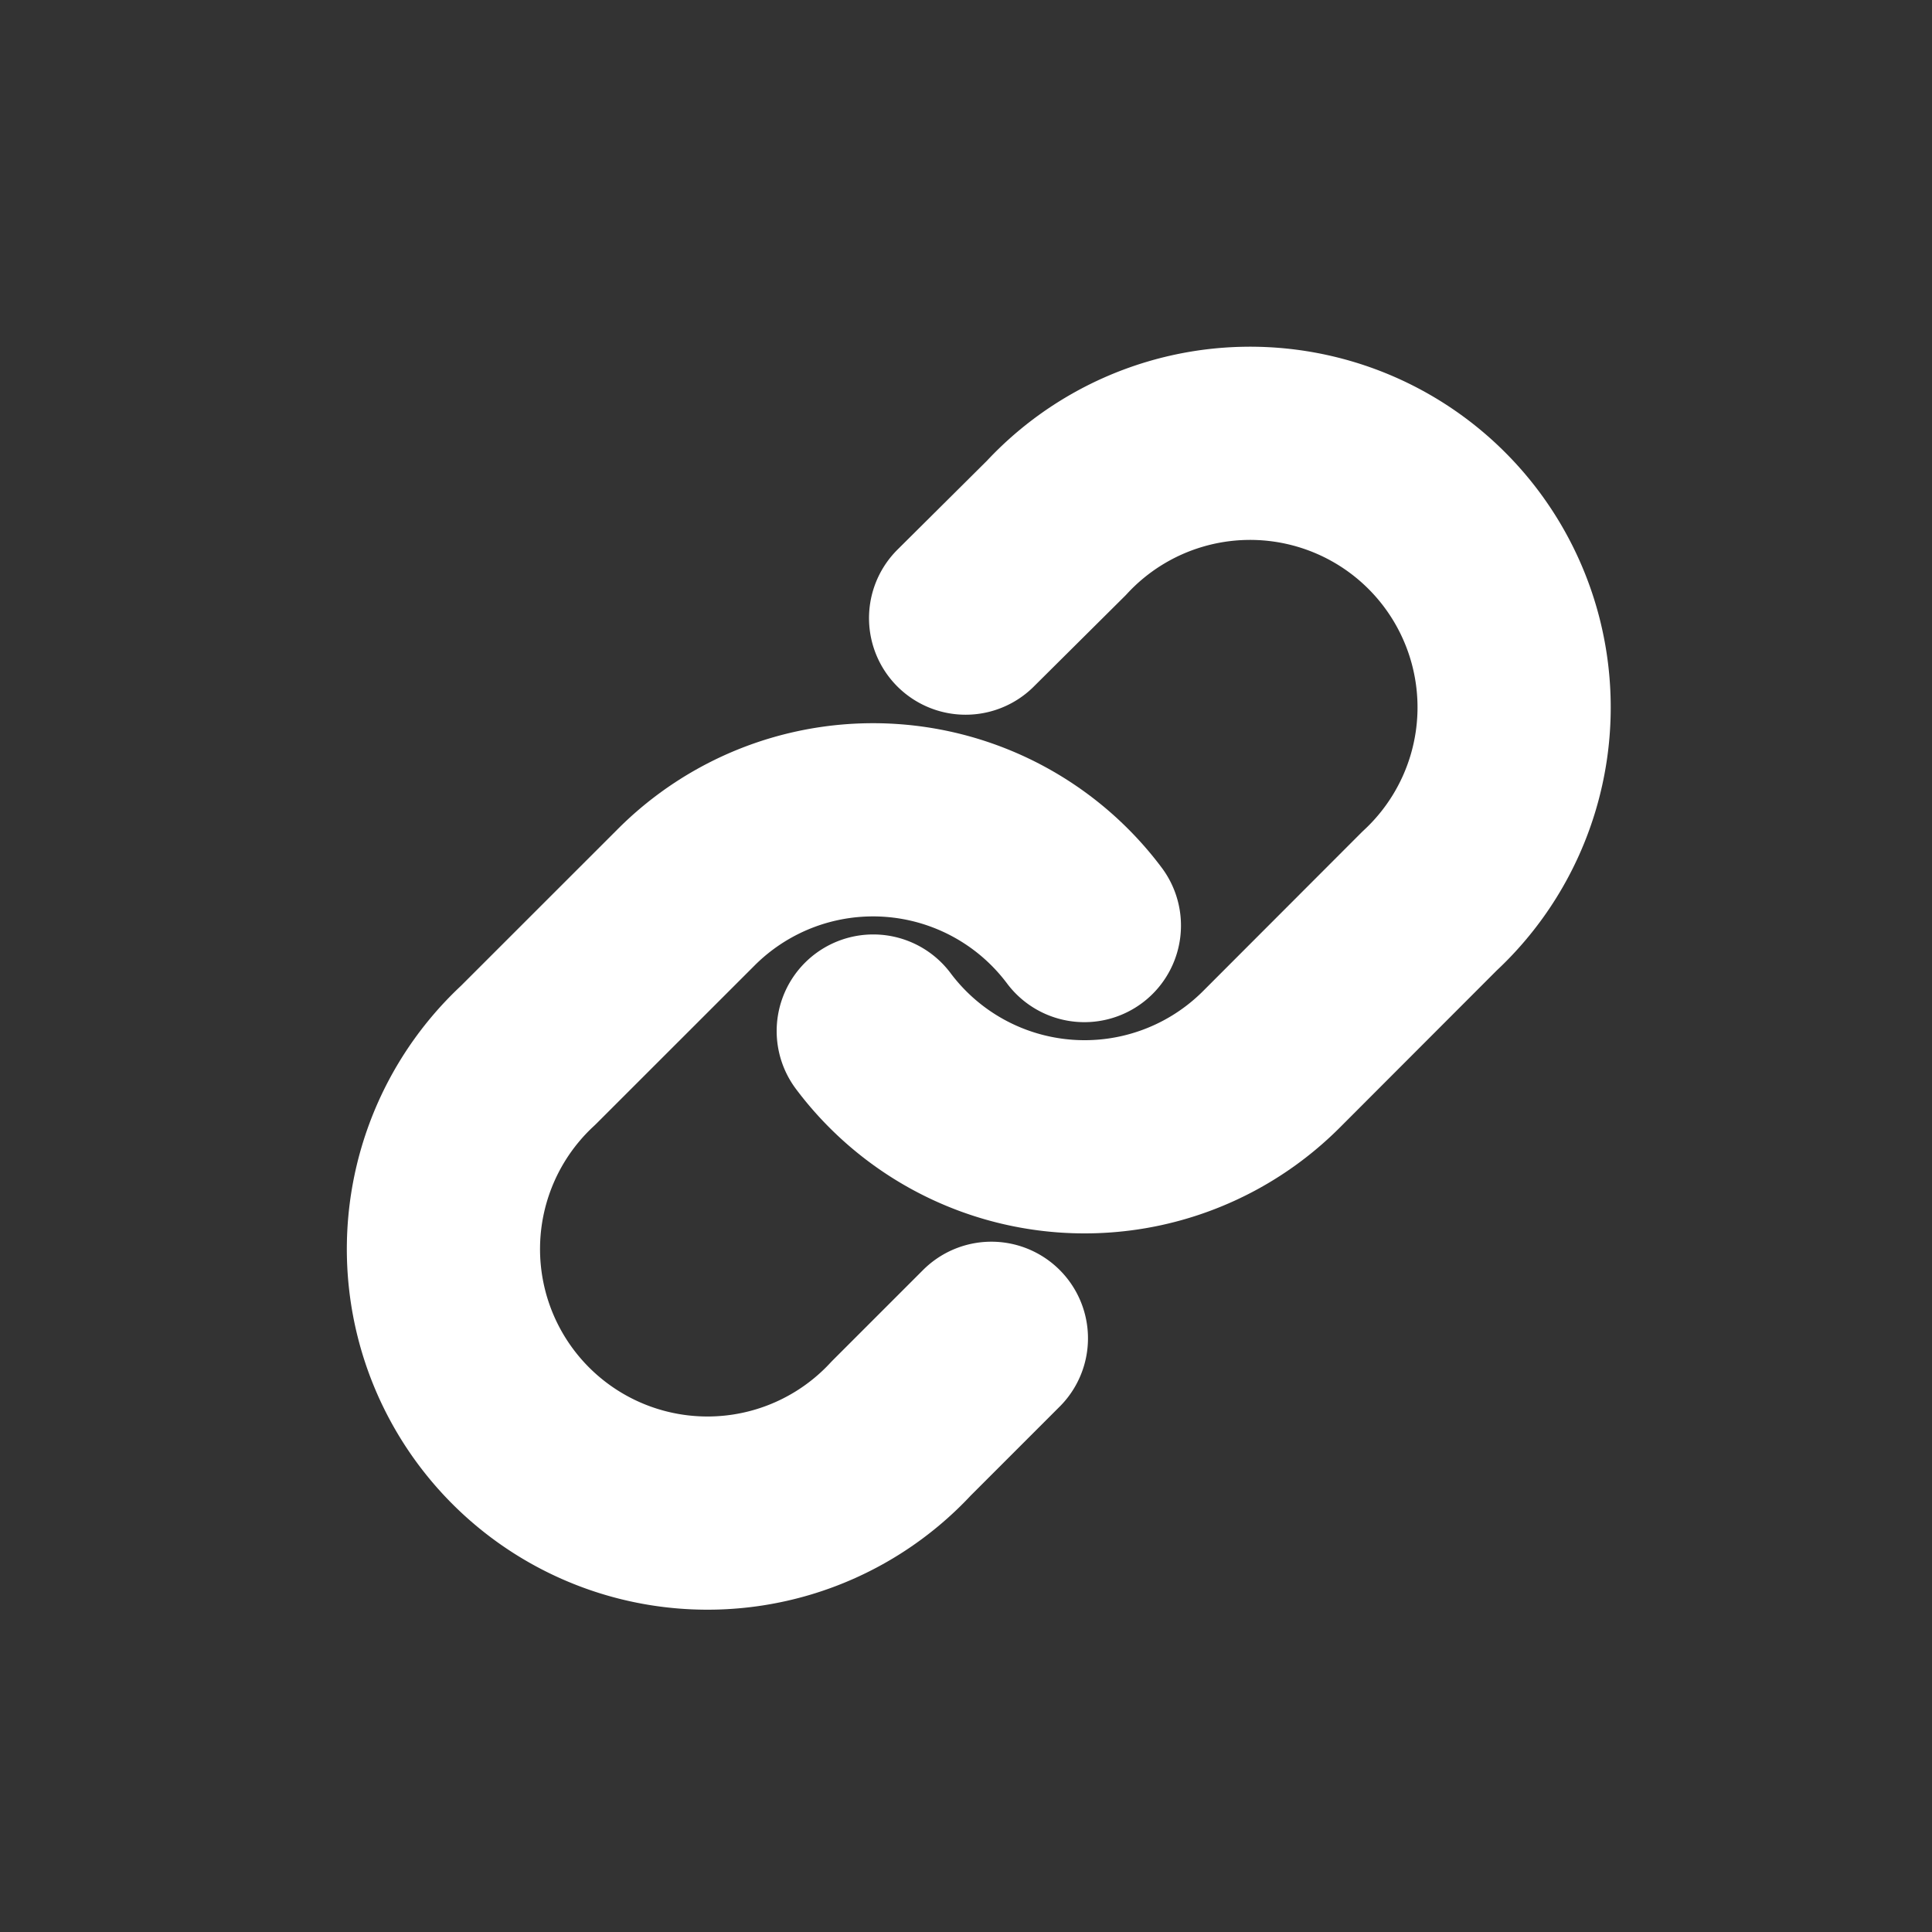
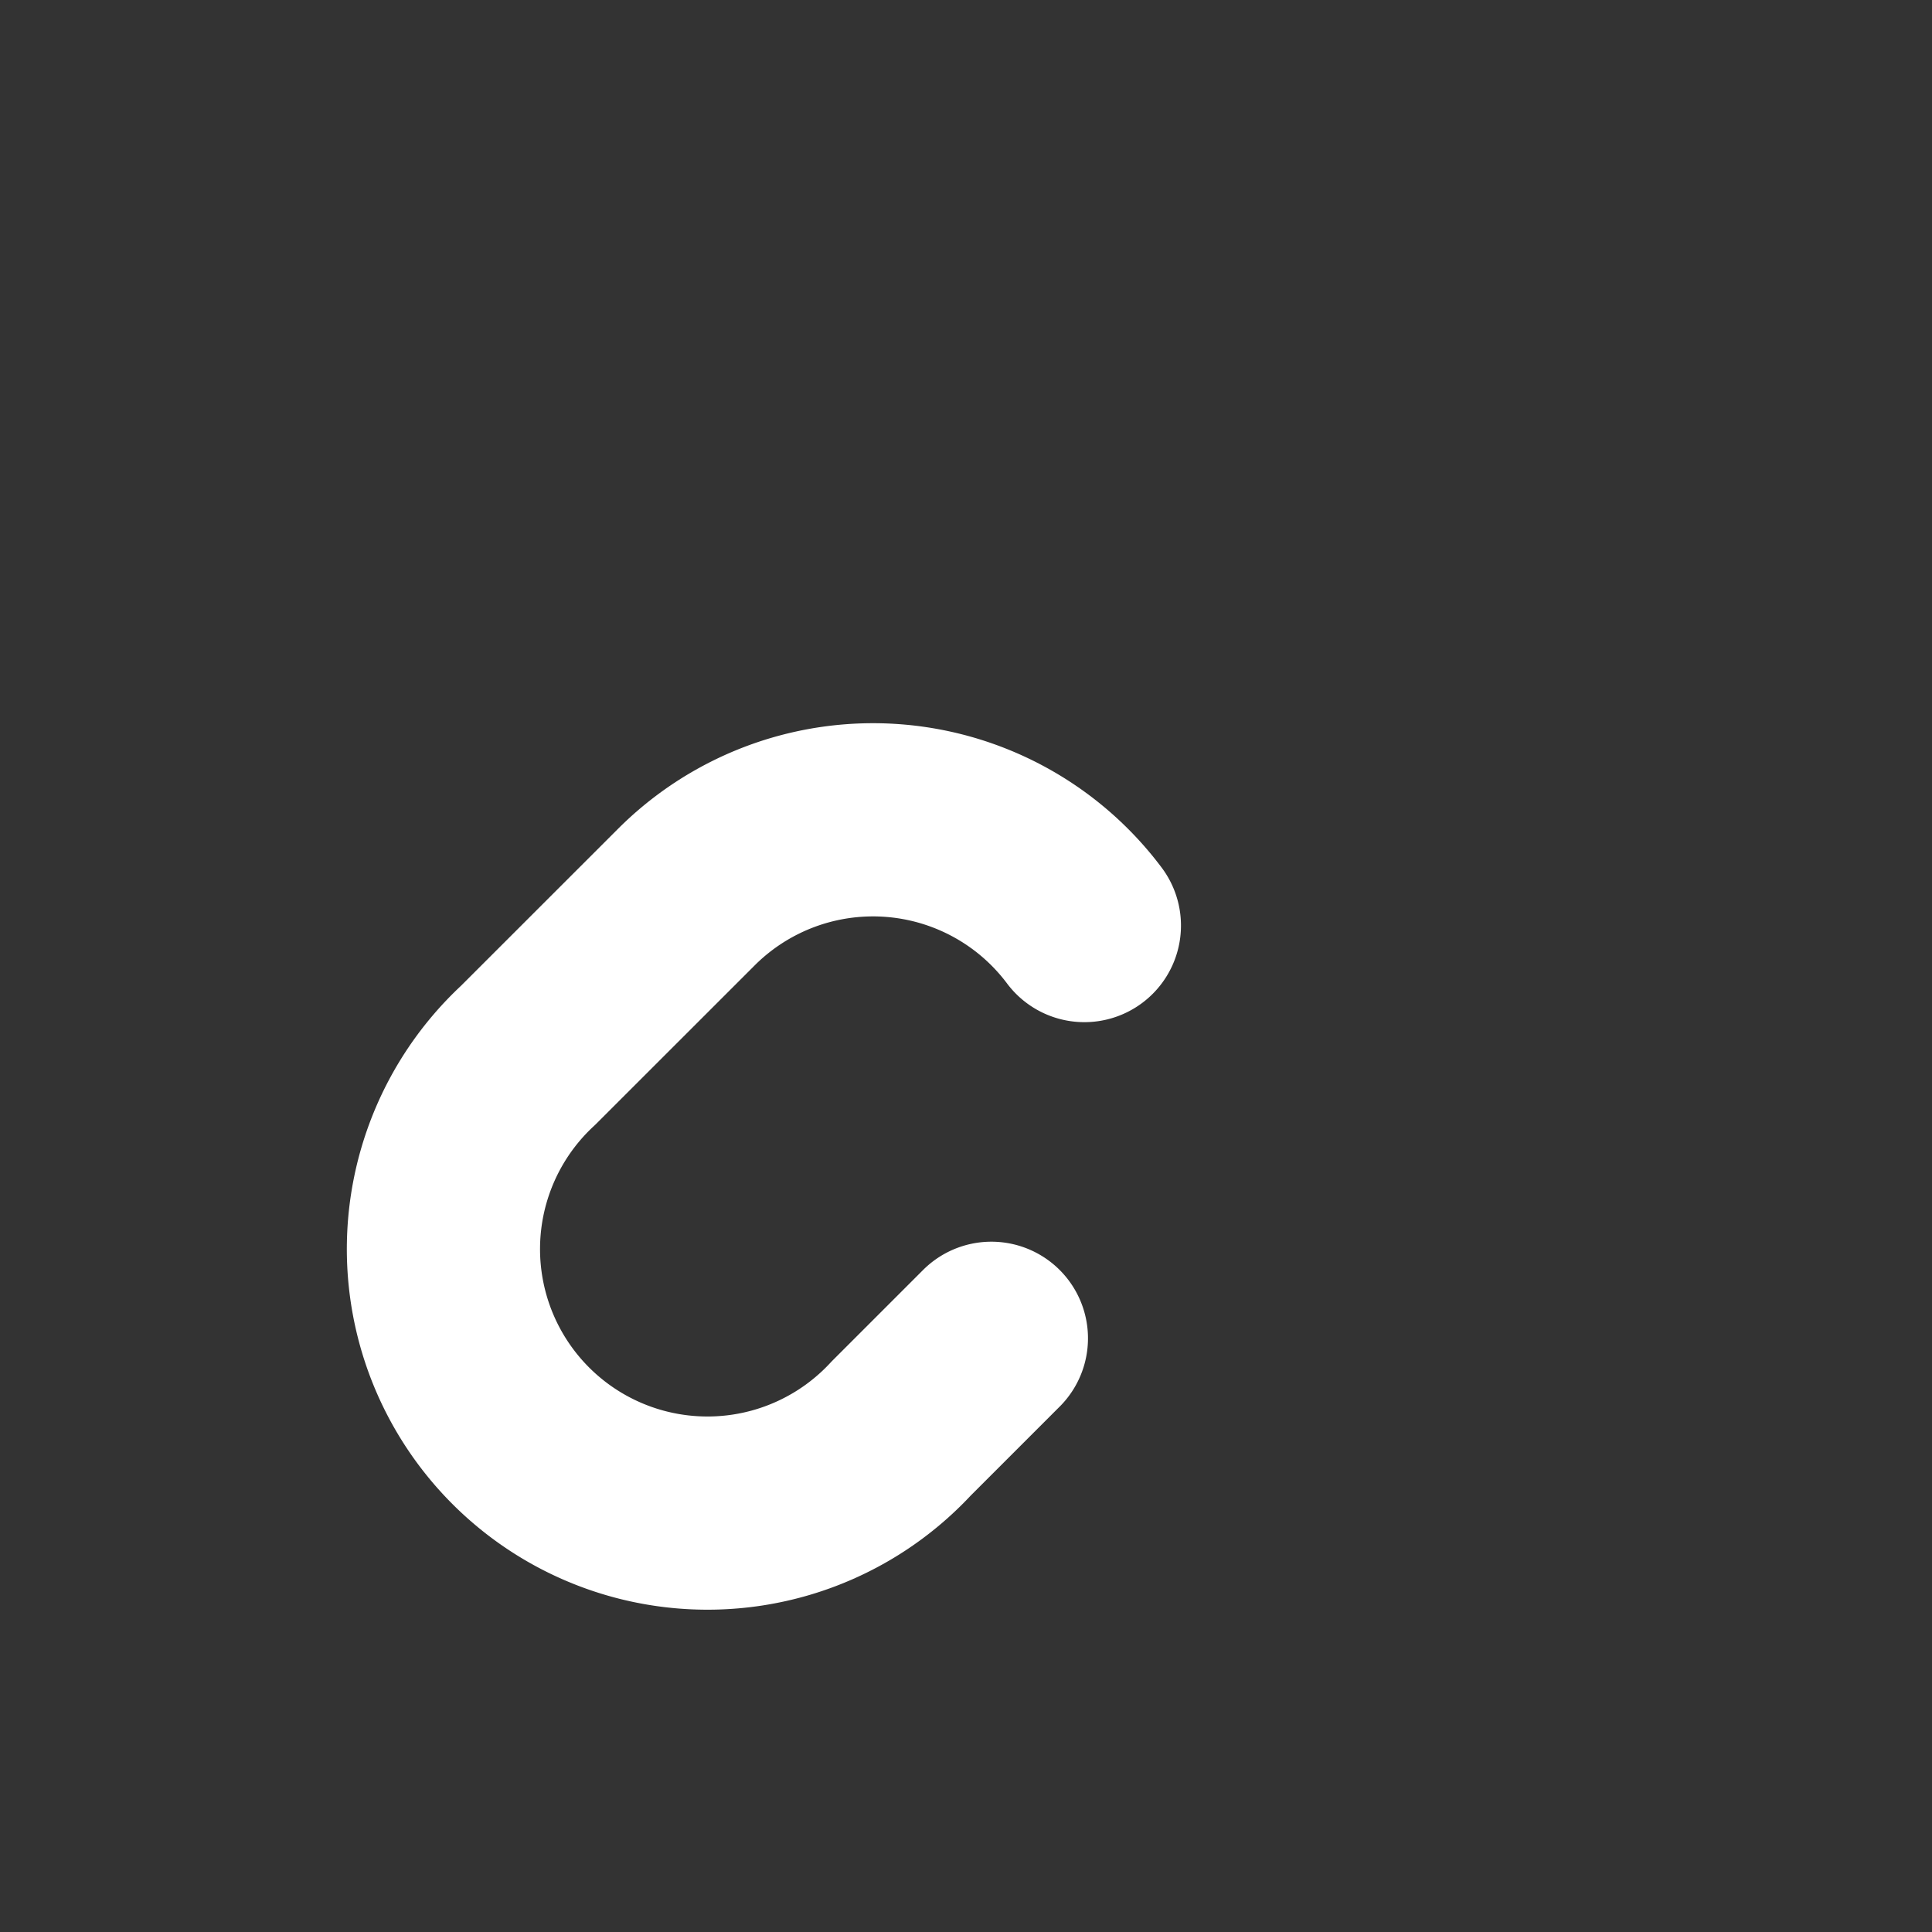
<svg xmlns="http://www.w3.org/2000/svg" width="30" height="30" viewBox="0 0 30 30">
  <rect x="0" y="0" width="30" height="30" fill="#333333" stroke="none" />
  <defs>
    <style>.a,.b{fill:none;}.b{stroke:#fff;stroke-linecap:round;stroke-linejoin:round;stroke-width:3px;}</style>
  </defs>
-   <rect class="a" width="30" height="30" />
  <g transform="translate(7 7)">
-     <path class="b" d="M15,12.018a4.1,4.1,0,0,0,6.179.443L23.637,10a4.1,4.1,0,1,0-5.794-5.794l-1.409,1.4" transform="translate(-8.44 -3.008)" />
    <path class="b" d="M12.831,15.136a4.1,4.1,0,0,0-6.179-.443L4.193,17.151a4.1,4.1,0,1,0,5.794,5.794l1.4-1.4" transform="translate(-2.993 -7.764)" />
  </g>
</svg>